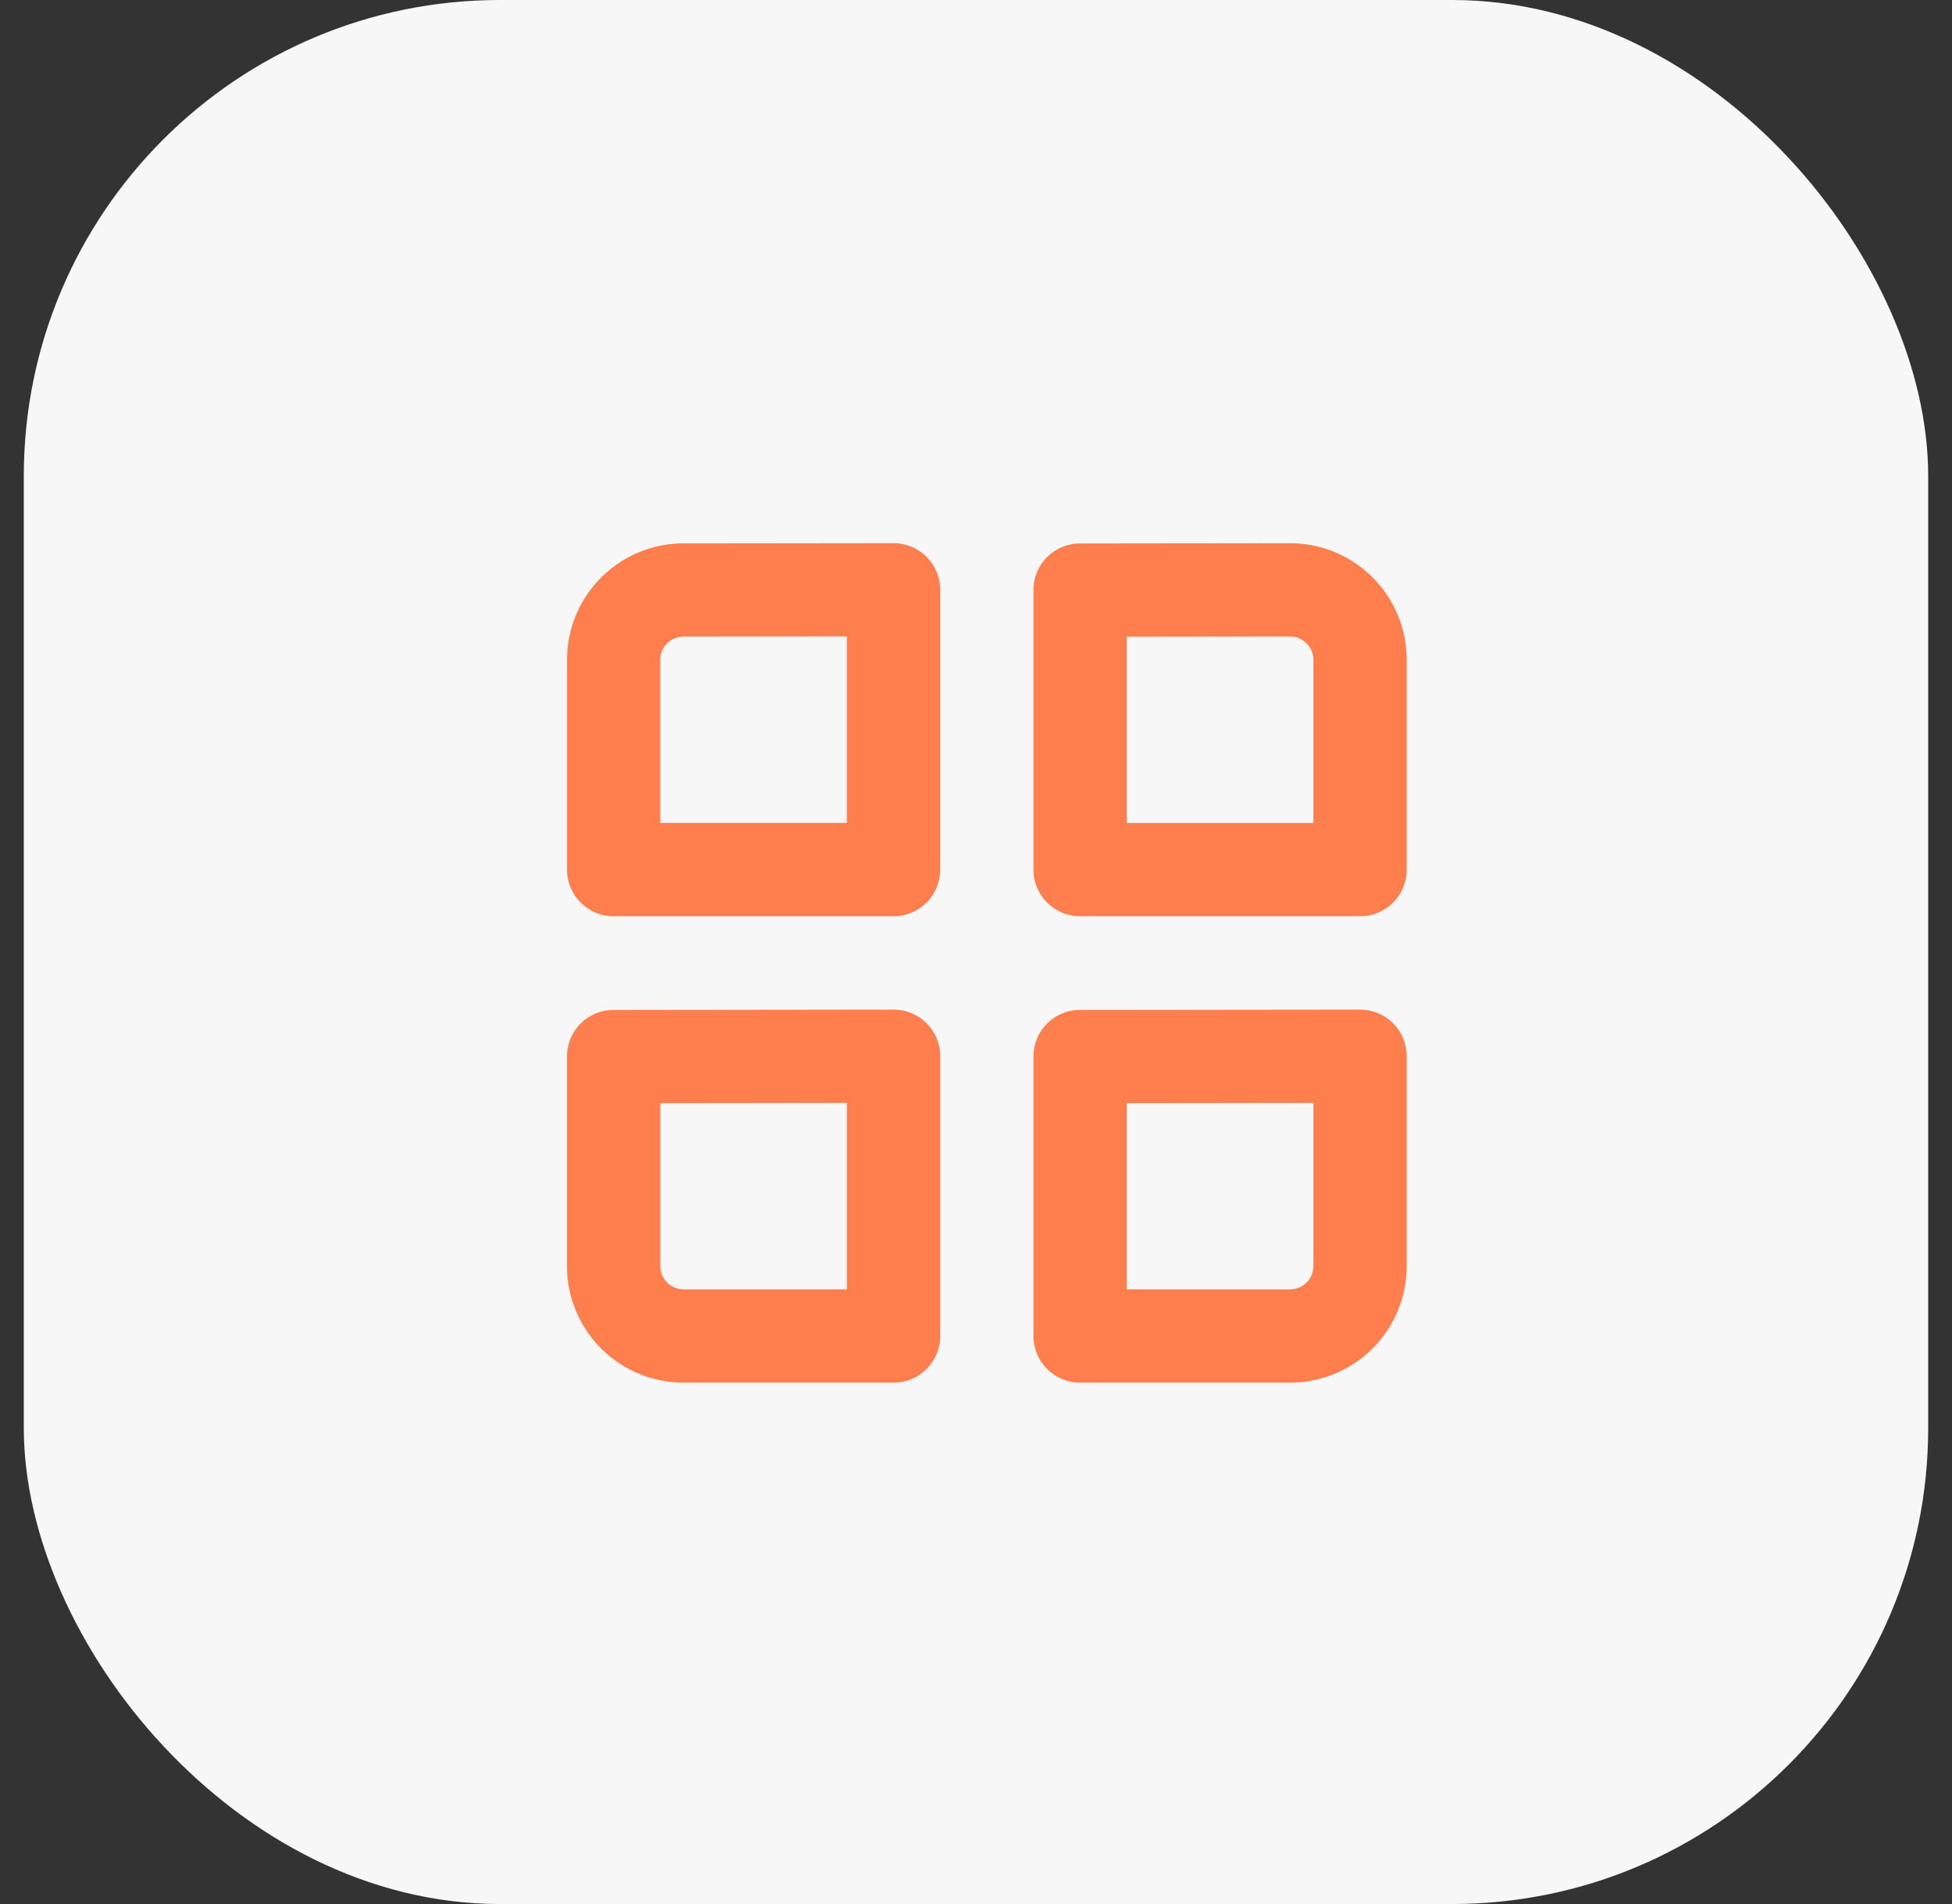
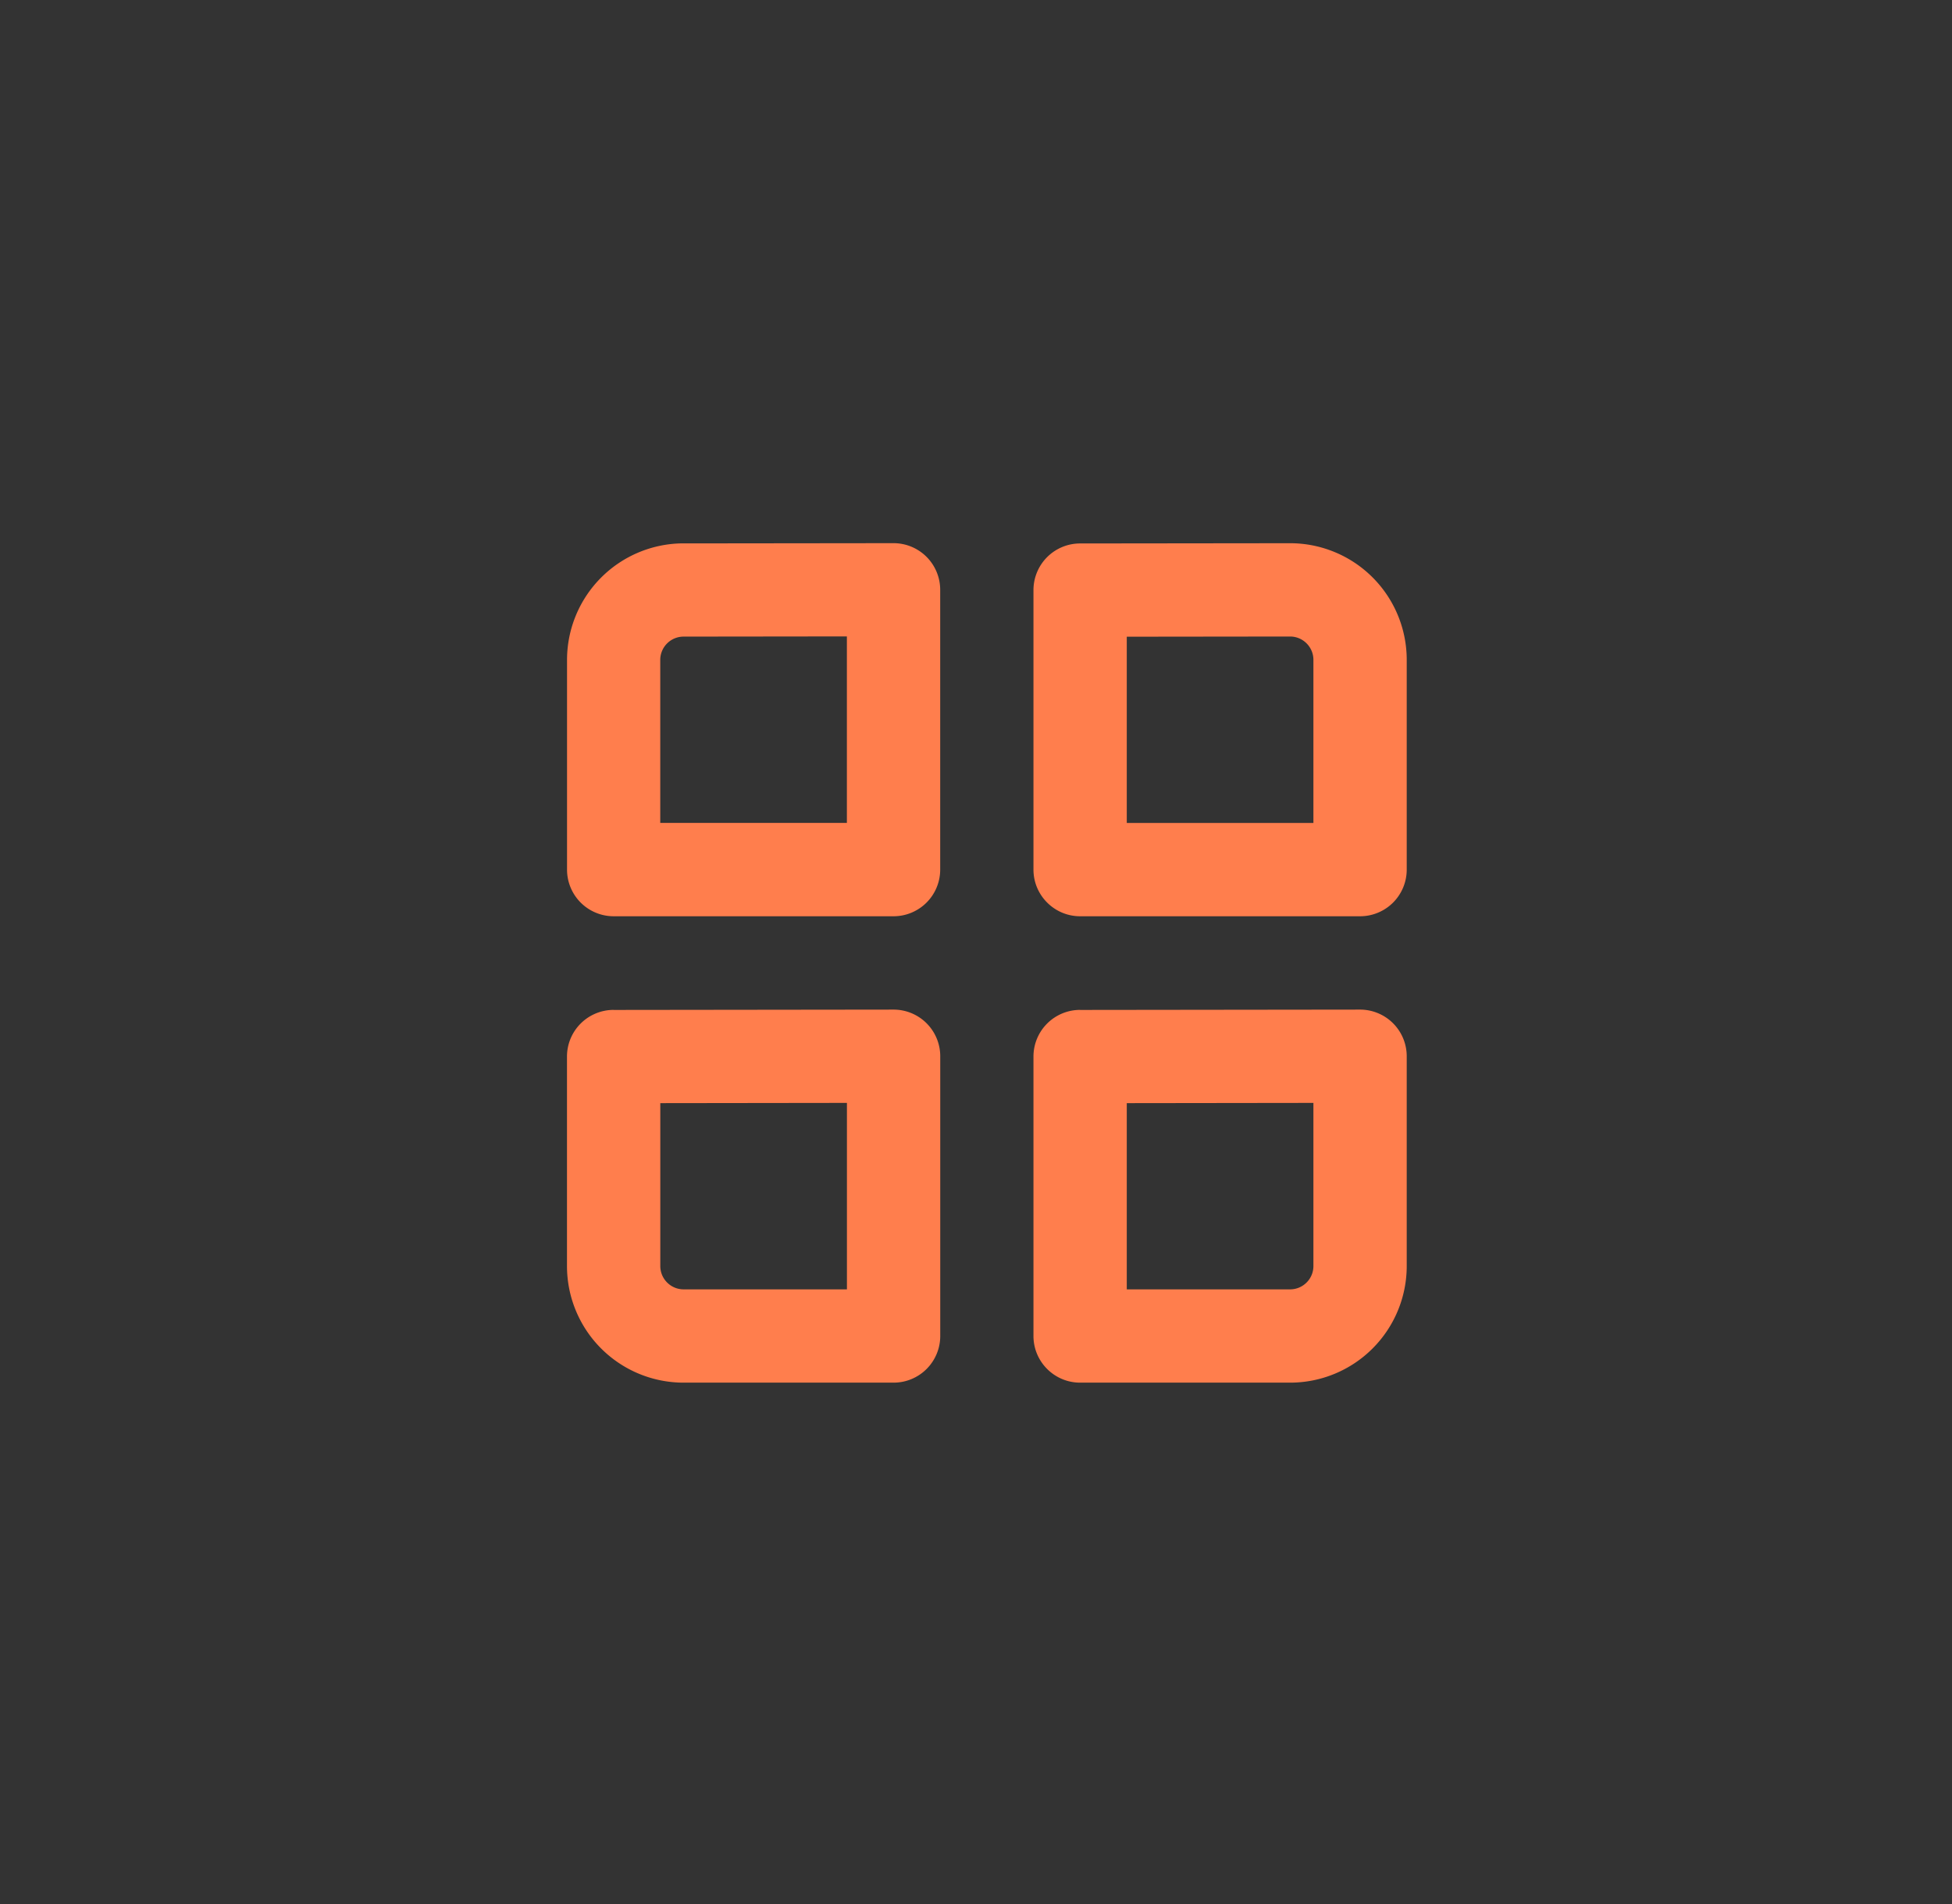
<svg xmlns="http://www.w3.org/2000/svg" width="41" height="40" fill="none">
  <rect width="100%" height="100%" fill="#333333" stroke="none" />
-   <rect width="40" height="40" x=".5" fill="#F7F7F8" rx="10" />
  <path fill="#FF7E4D" fill-rule="evenodd" d="m14.356 11.416 4.411-.005a.98.98 0 0 1 .981.98v5.878a.98.98 0 0 1-.98.98H12.89a.98.98 0 0 1-.98-.98v-4.404a2.45 2.45 0 0 1 2.447-2.45Zm-1.468 9.8a.98.98 0 0 0-.979.98v4.401a2.45 2.45 0 0 0 2.45 2.45h4.41a.98.98 0 0 0 .98-.98V22.19a.98.98 0 0 0-.982-.98l-5.88.007Zm9.799 0a.98.98 0 0 0-.98.98v5.871c0 .541.44.98.98.98h4.41a2.45 2.45 0 0 0 2.45-2.45V22.19a.98.98 0 0 0-.981-.98l-5.88.007Zm0-9.799a.98.98 0 0 0-.98.98v5.872c0 .54.44.98.98.98h5.88a.98.98 0 0 0 .98-.98v-4.407a2.45 2.45 0 0 0-2.453-2.45l-4.407.005Zm-8.818 15.18c0 .271.22.49.49.49h3.43V23.17l-3.92.005v3.422Zm13.228.49h-3.43v-3.912l3.92-.005v3.427c0 .271-.22.49-.49.49Zm-9.309-9.798V13.37l-3.43.004a.49.49 0 0 0-.49.49v3.424h3.92Zm9.799 0h-3.92v-3.913l3.43-.004c.27 0 .49.22.49.49v3.427Z" clip-rule="evenodd" />
</svg>